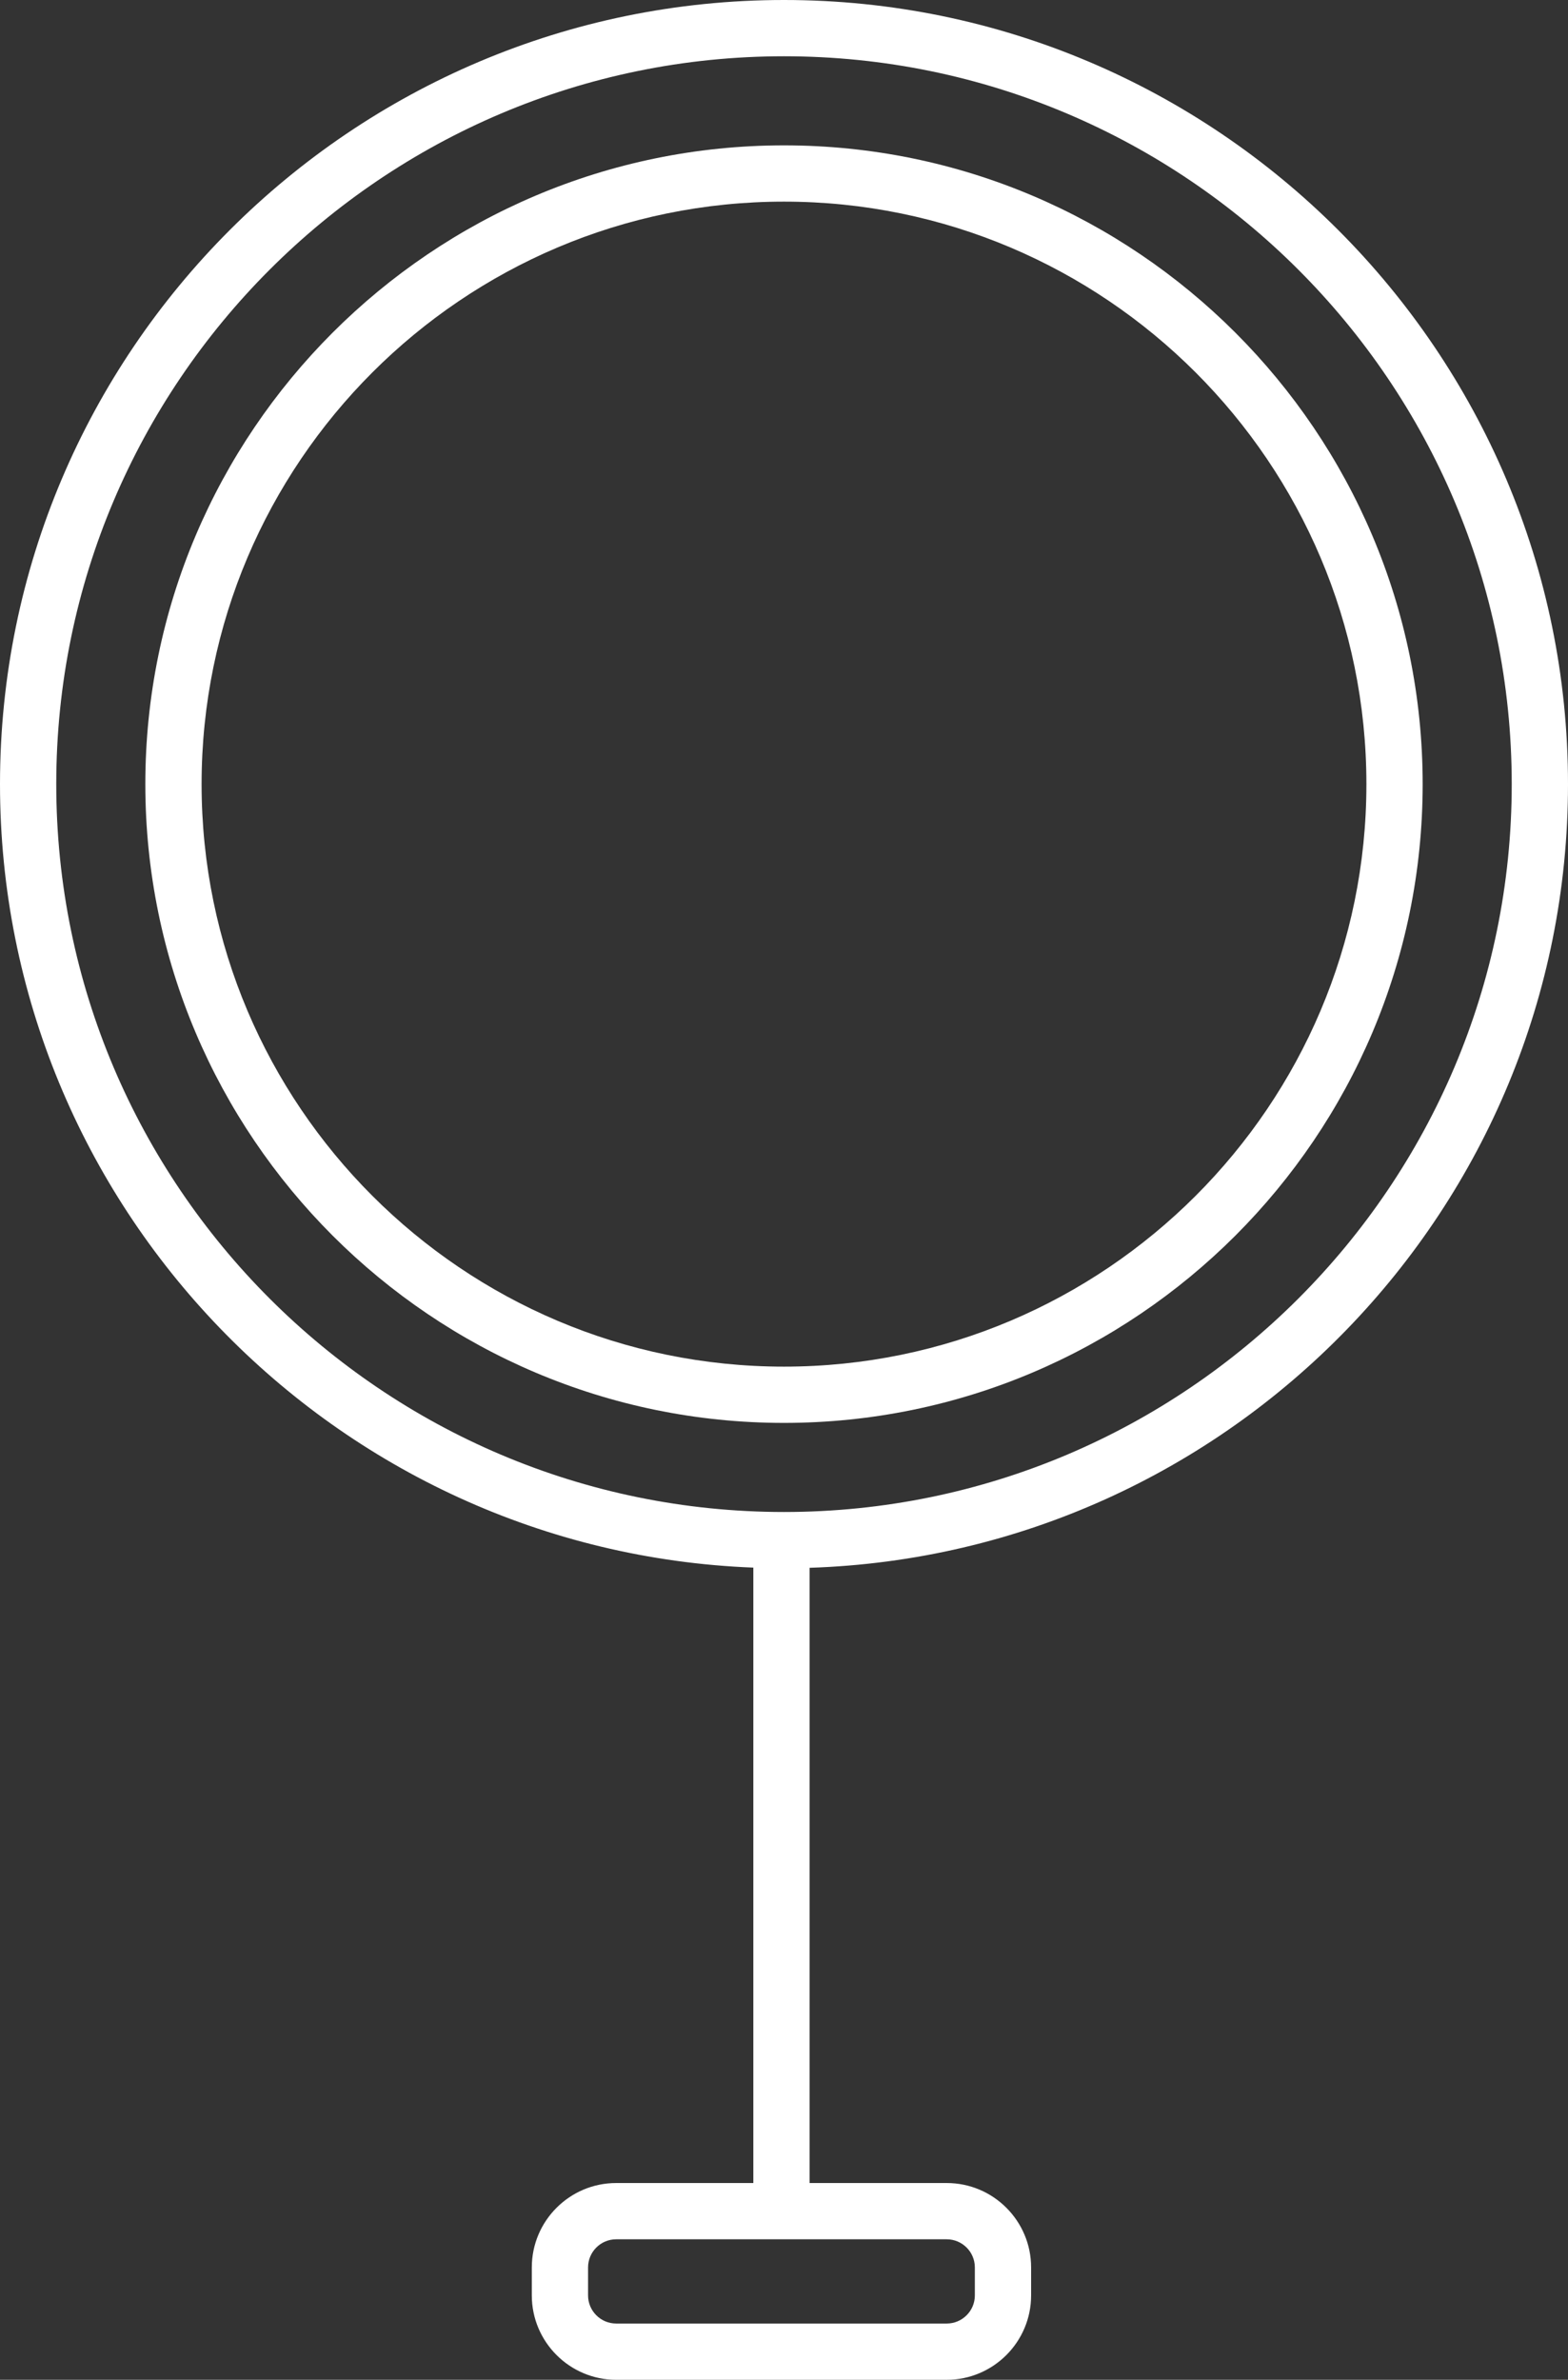
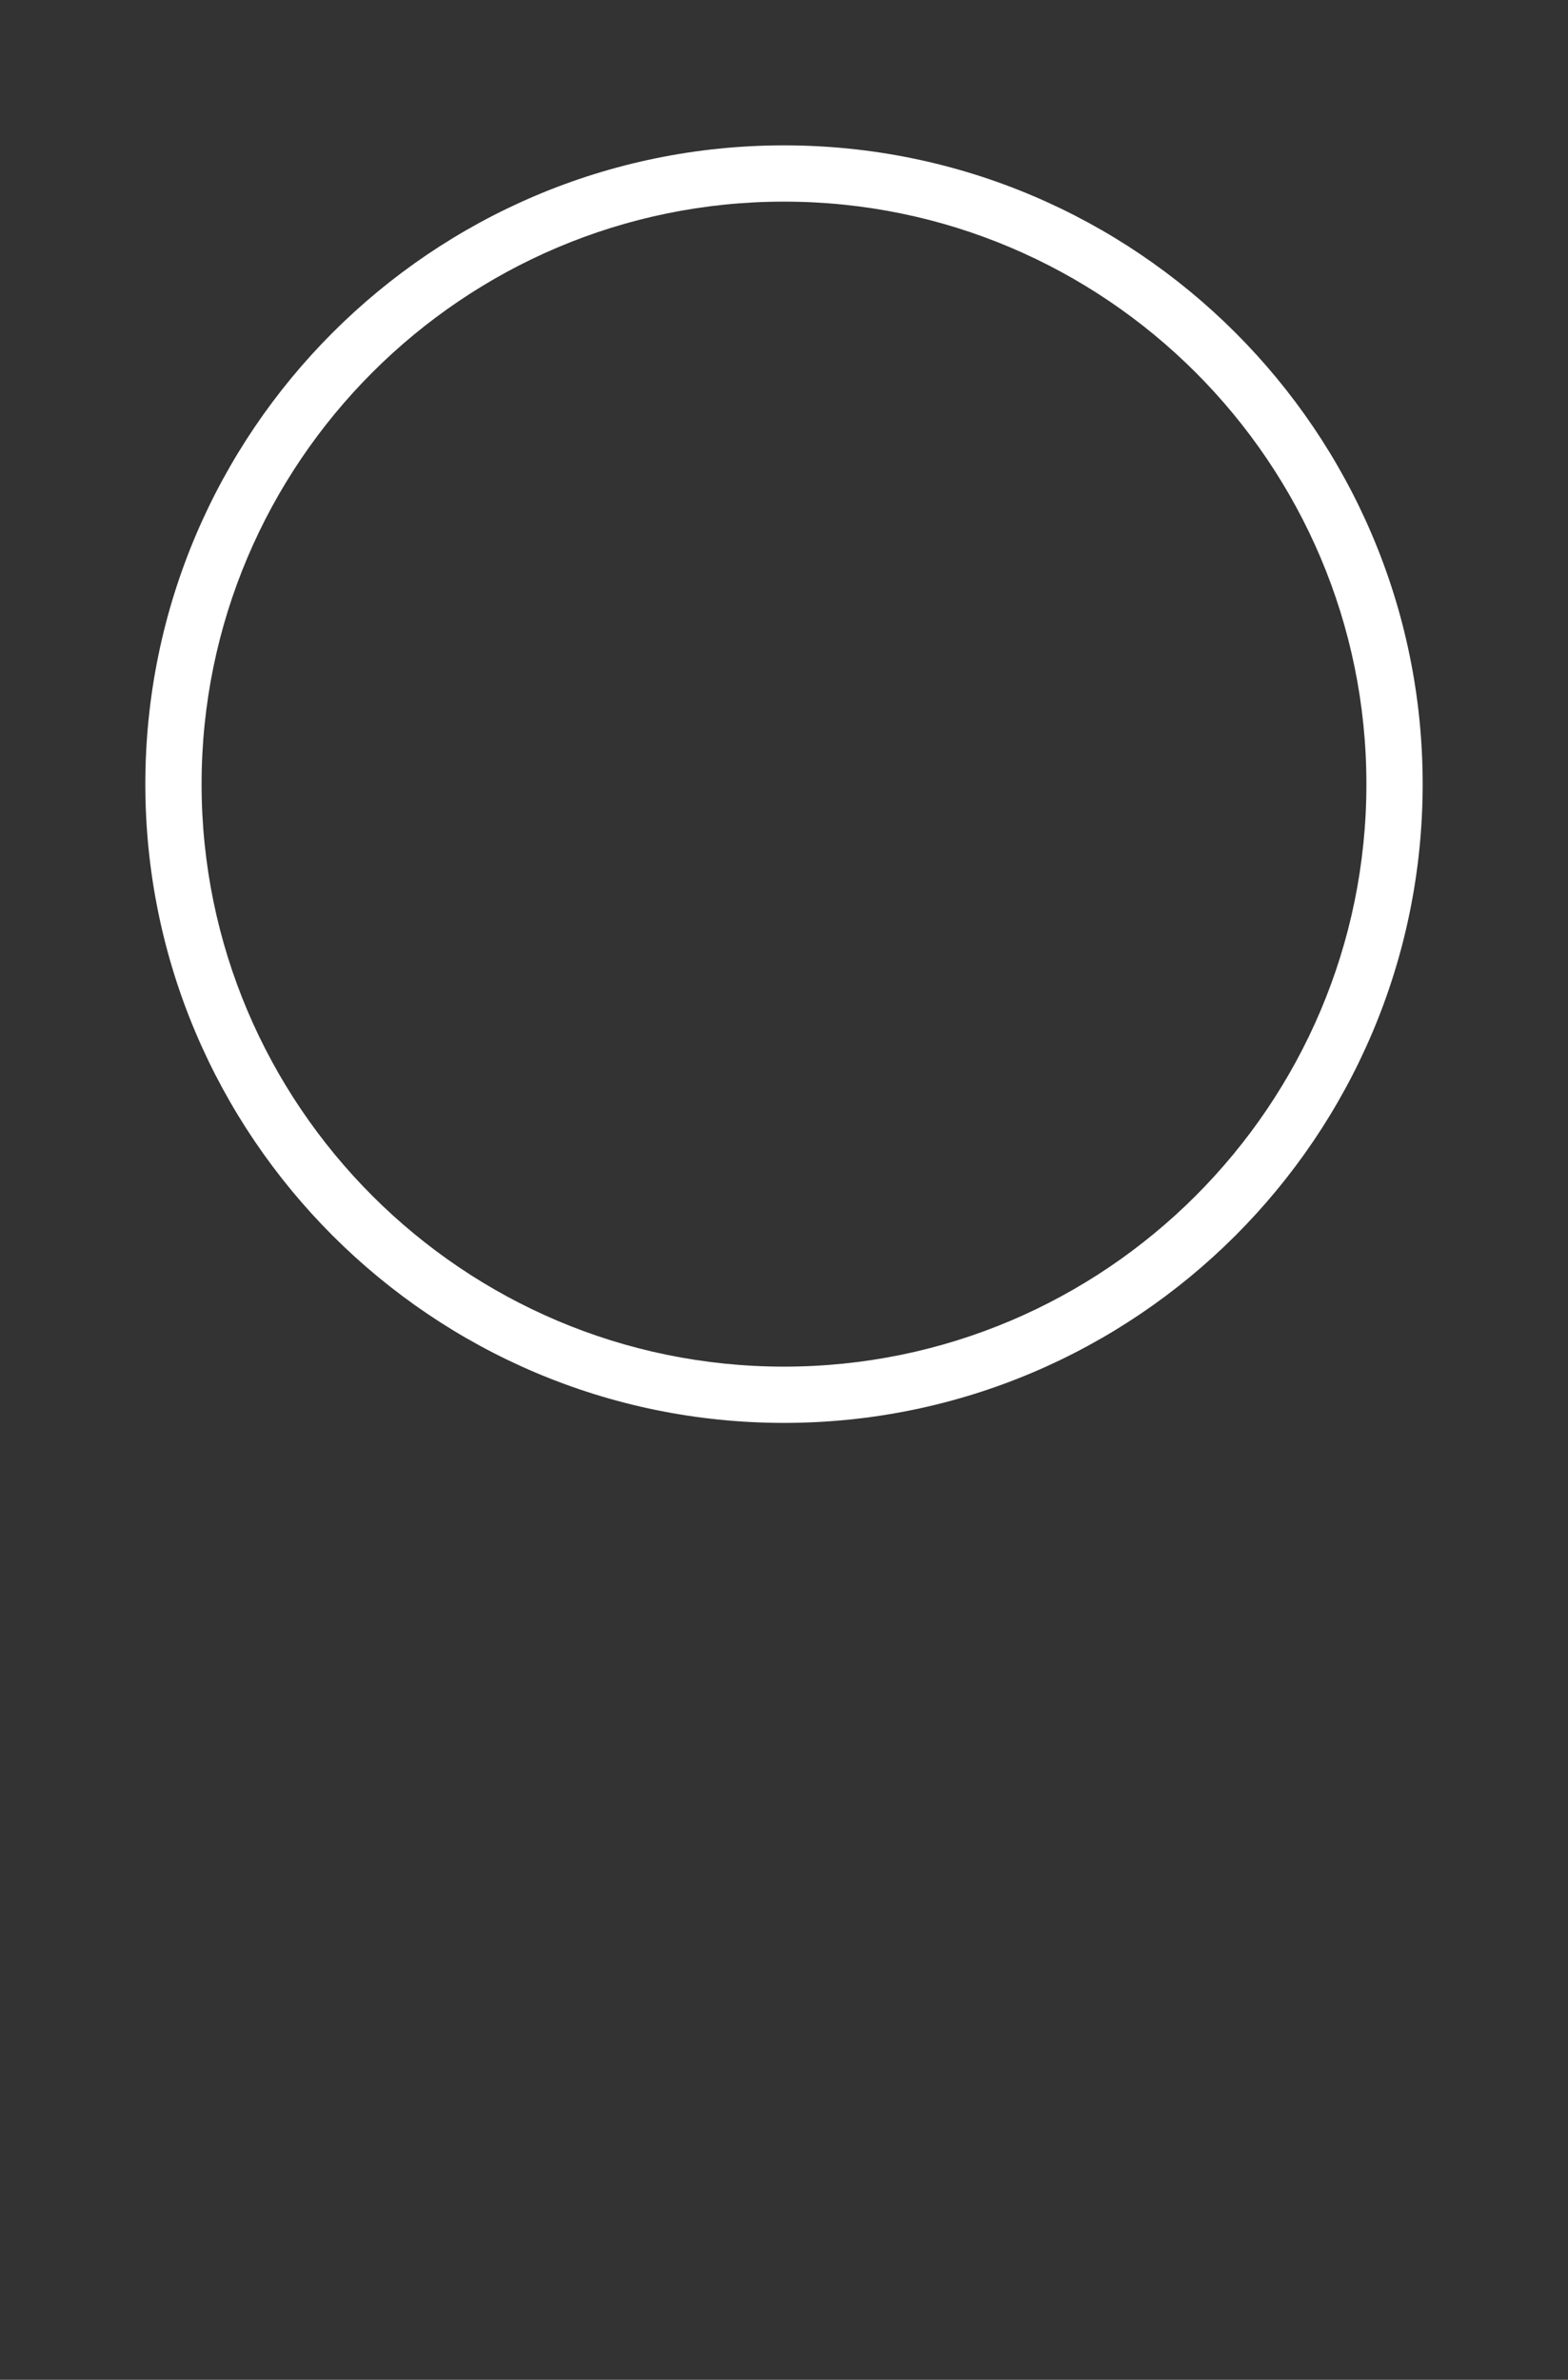
<svg xmlns="http://www.w3.org/2000/svg" version="1.1" x="0px" y="0px" width="334.465px" height="507.541px" viewBox="0 0 334.465 507.541" style="enable-background:new 0 0 334.465 507.541;" xml:space="preserve">
  <rect x="0" y="0" width="334.465" height="507.541" fill="#333333" stroke="none" />
  <style type="text/css">
	.st0{fill:#FFFFFF;}
</style>
  <defs>
</defs>
  <g>
    <path class="st0" d="M303.464,167.233c0-75.119-61.113-136.232-136.232-136.232S31,92.114,31,167.233   c0,75.118,61.113,136.231,136.232,136.231S303.464,242.352,303.464,167.233z M43,167.233C43,98.731,98.73,43.001,167.232,43.001   s124.232,55.73,124.232,124.232c0,68.501-55.73,124.231-124.232,124.231S43,235.734,43,167.233z" />
-     <path class="st0" d="M334.465,167.233C334.465,75.021,259.445,0,167.232,0S0,75.021,0,167.233   c0,90.02,71.499,163.643,160.69,167.093v131.25h-29.252c-9.925,0-18,8.075-18,18v5.965c0,9.925,8.075,18,18,18h70.505   c9.925,0,18-8.075,18-18v-5.965c0-9.925-8.075-18-18-18H172.69V334.367C262.385,331.476,334.465,257.618,334.465,167.233z    M207.942,483.576v5.965c0,3.309-2.692,6-6,6h-70.505c-3.308,0-6-2.691-6-6v-5.965c0-3.309,2.692-6,6-6h70.505   C205.25,477.576,207.942,480.268,207.942,483.576z M12,167.233C12,81.638,81.637,12,167.232,12s155.232,69.638,155.232,155.233   s-69.637,155.232-155.232,155.232S12,252.829,12,167.233z" />
  </g>
</svg>